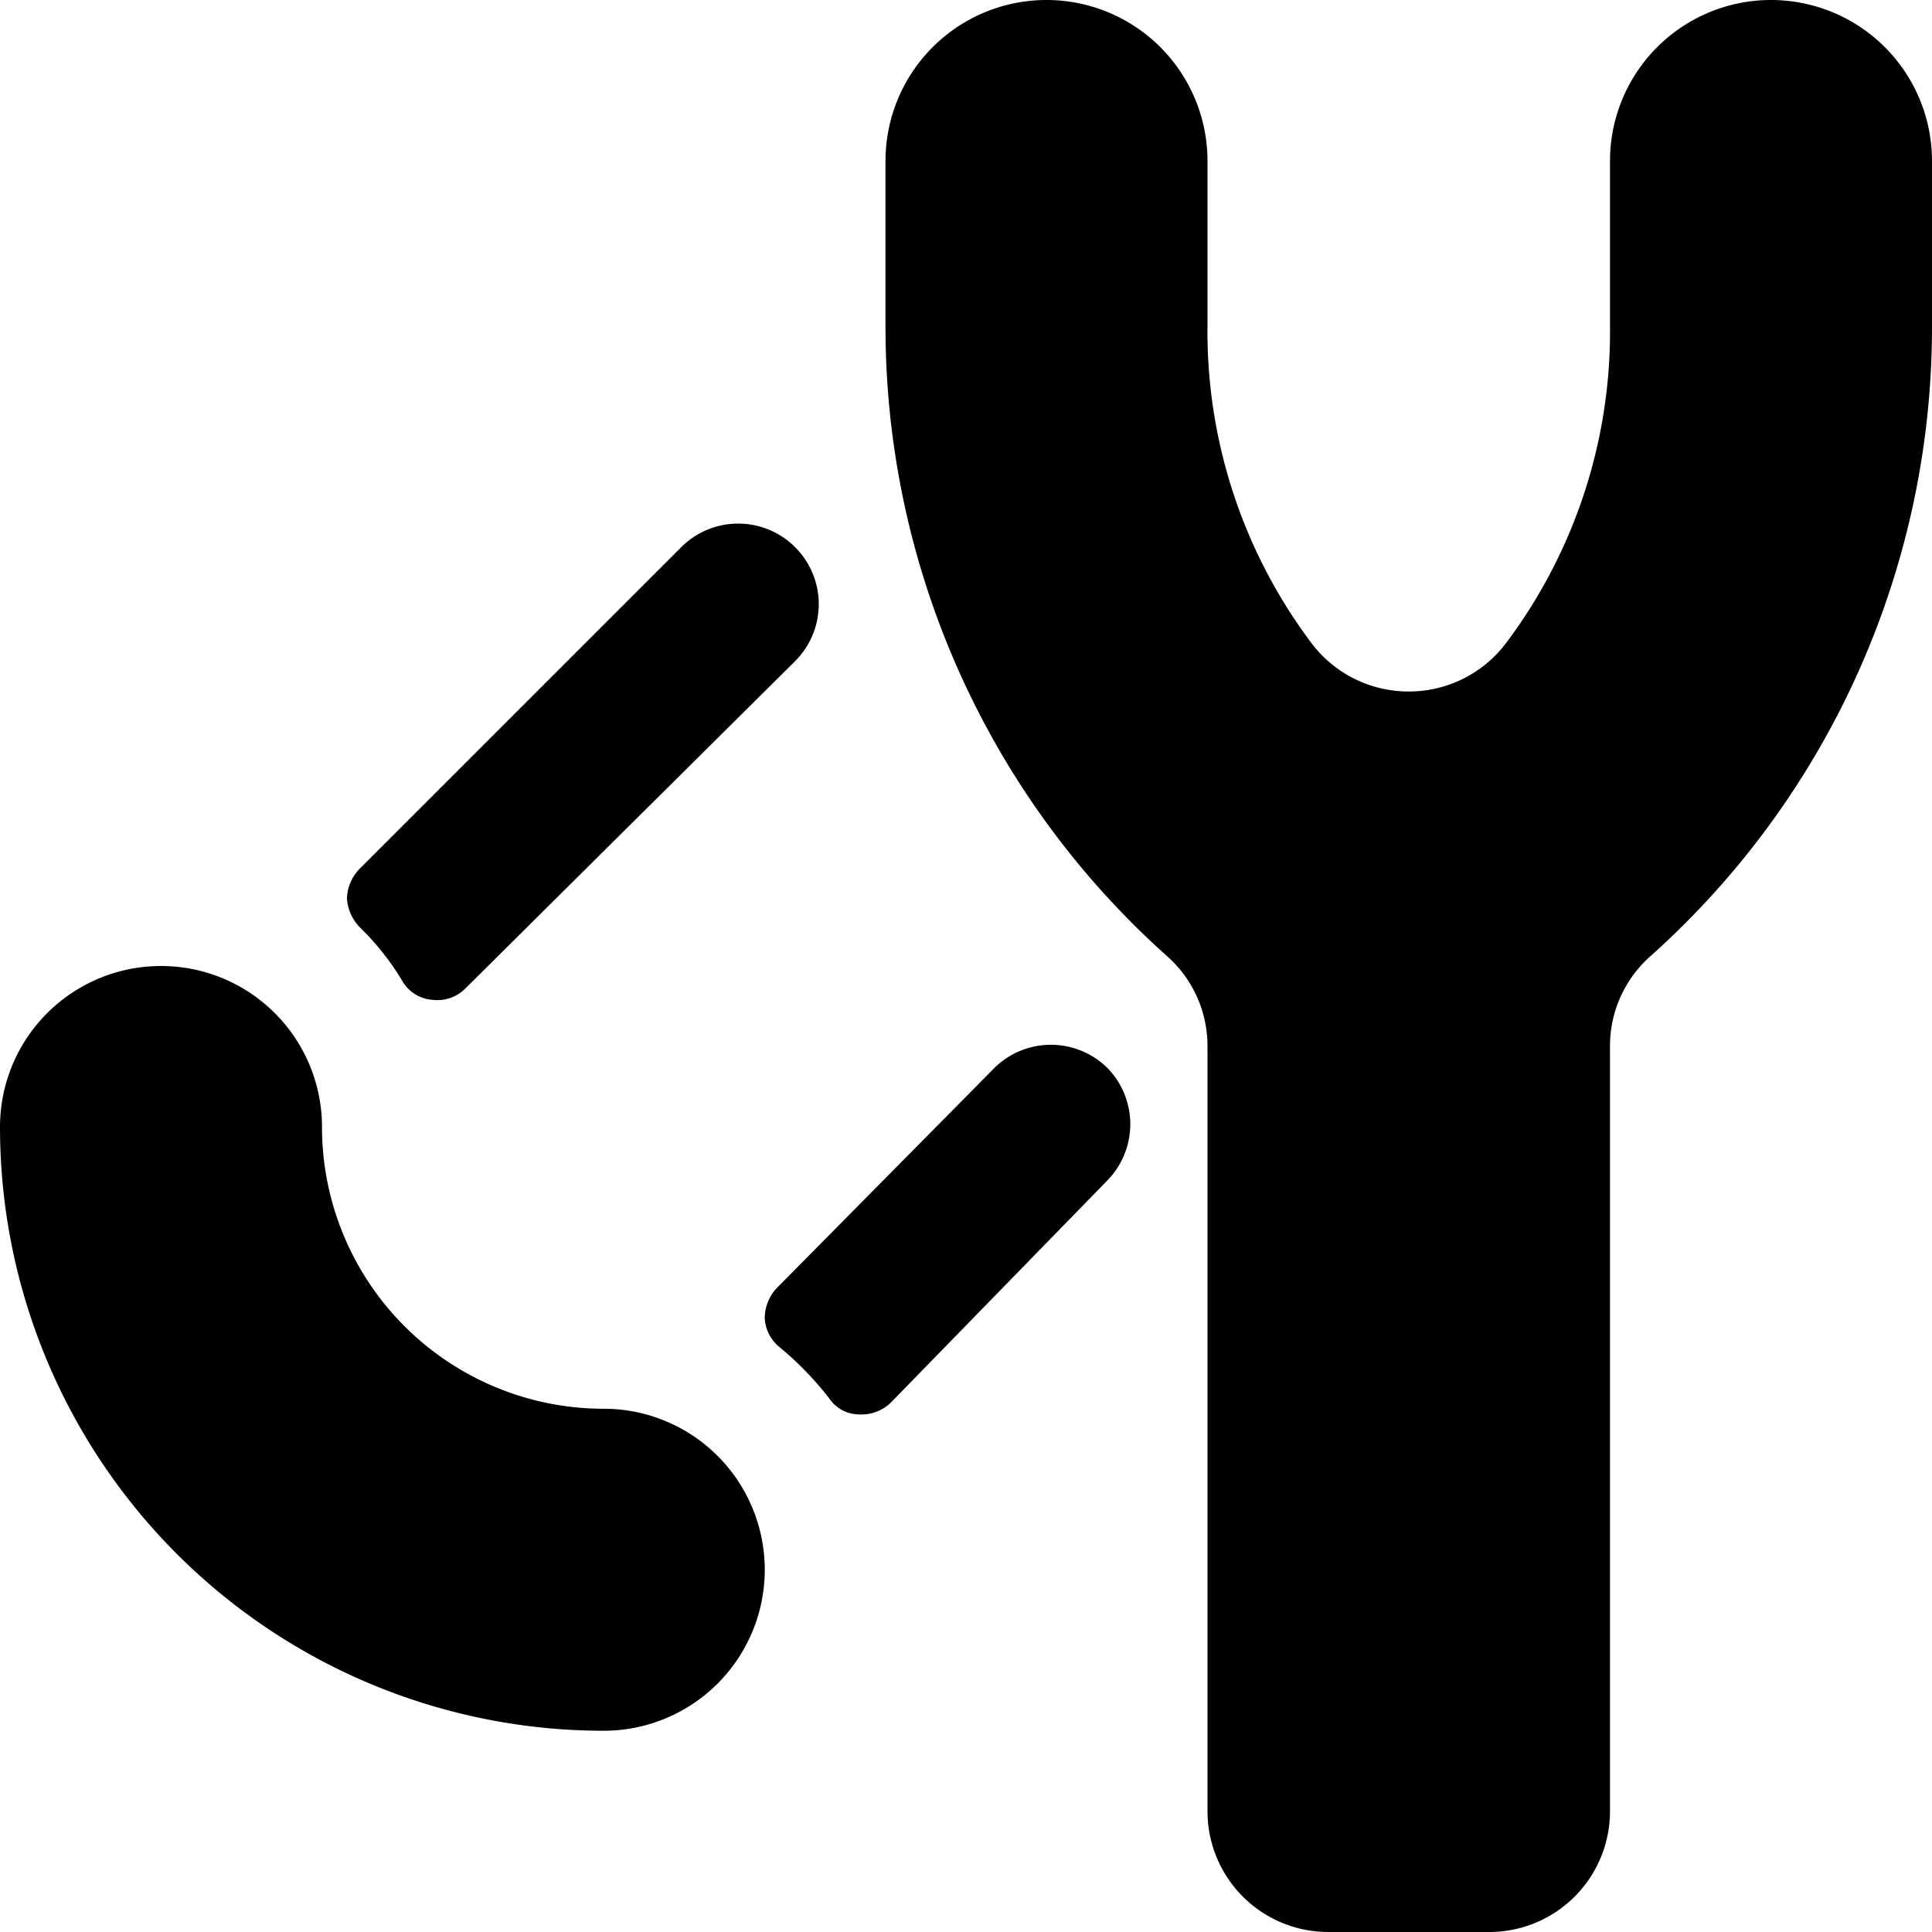
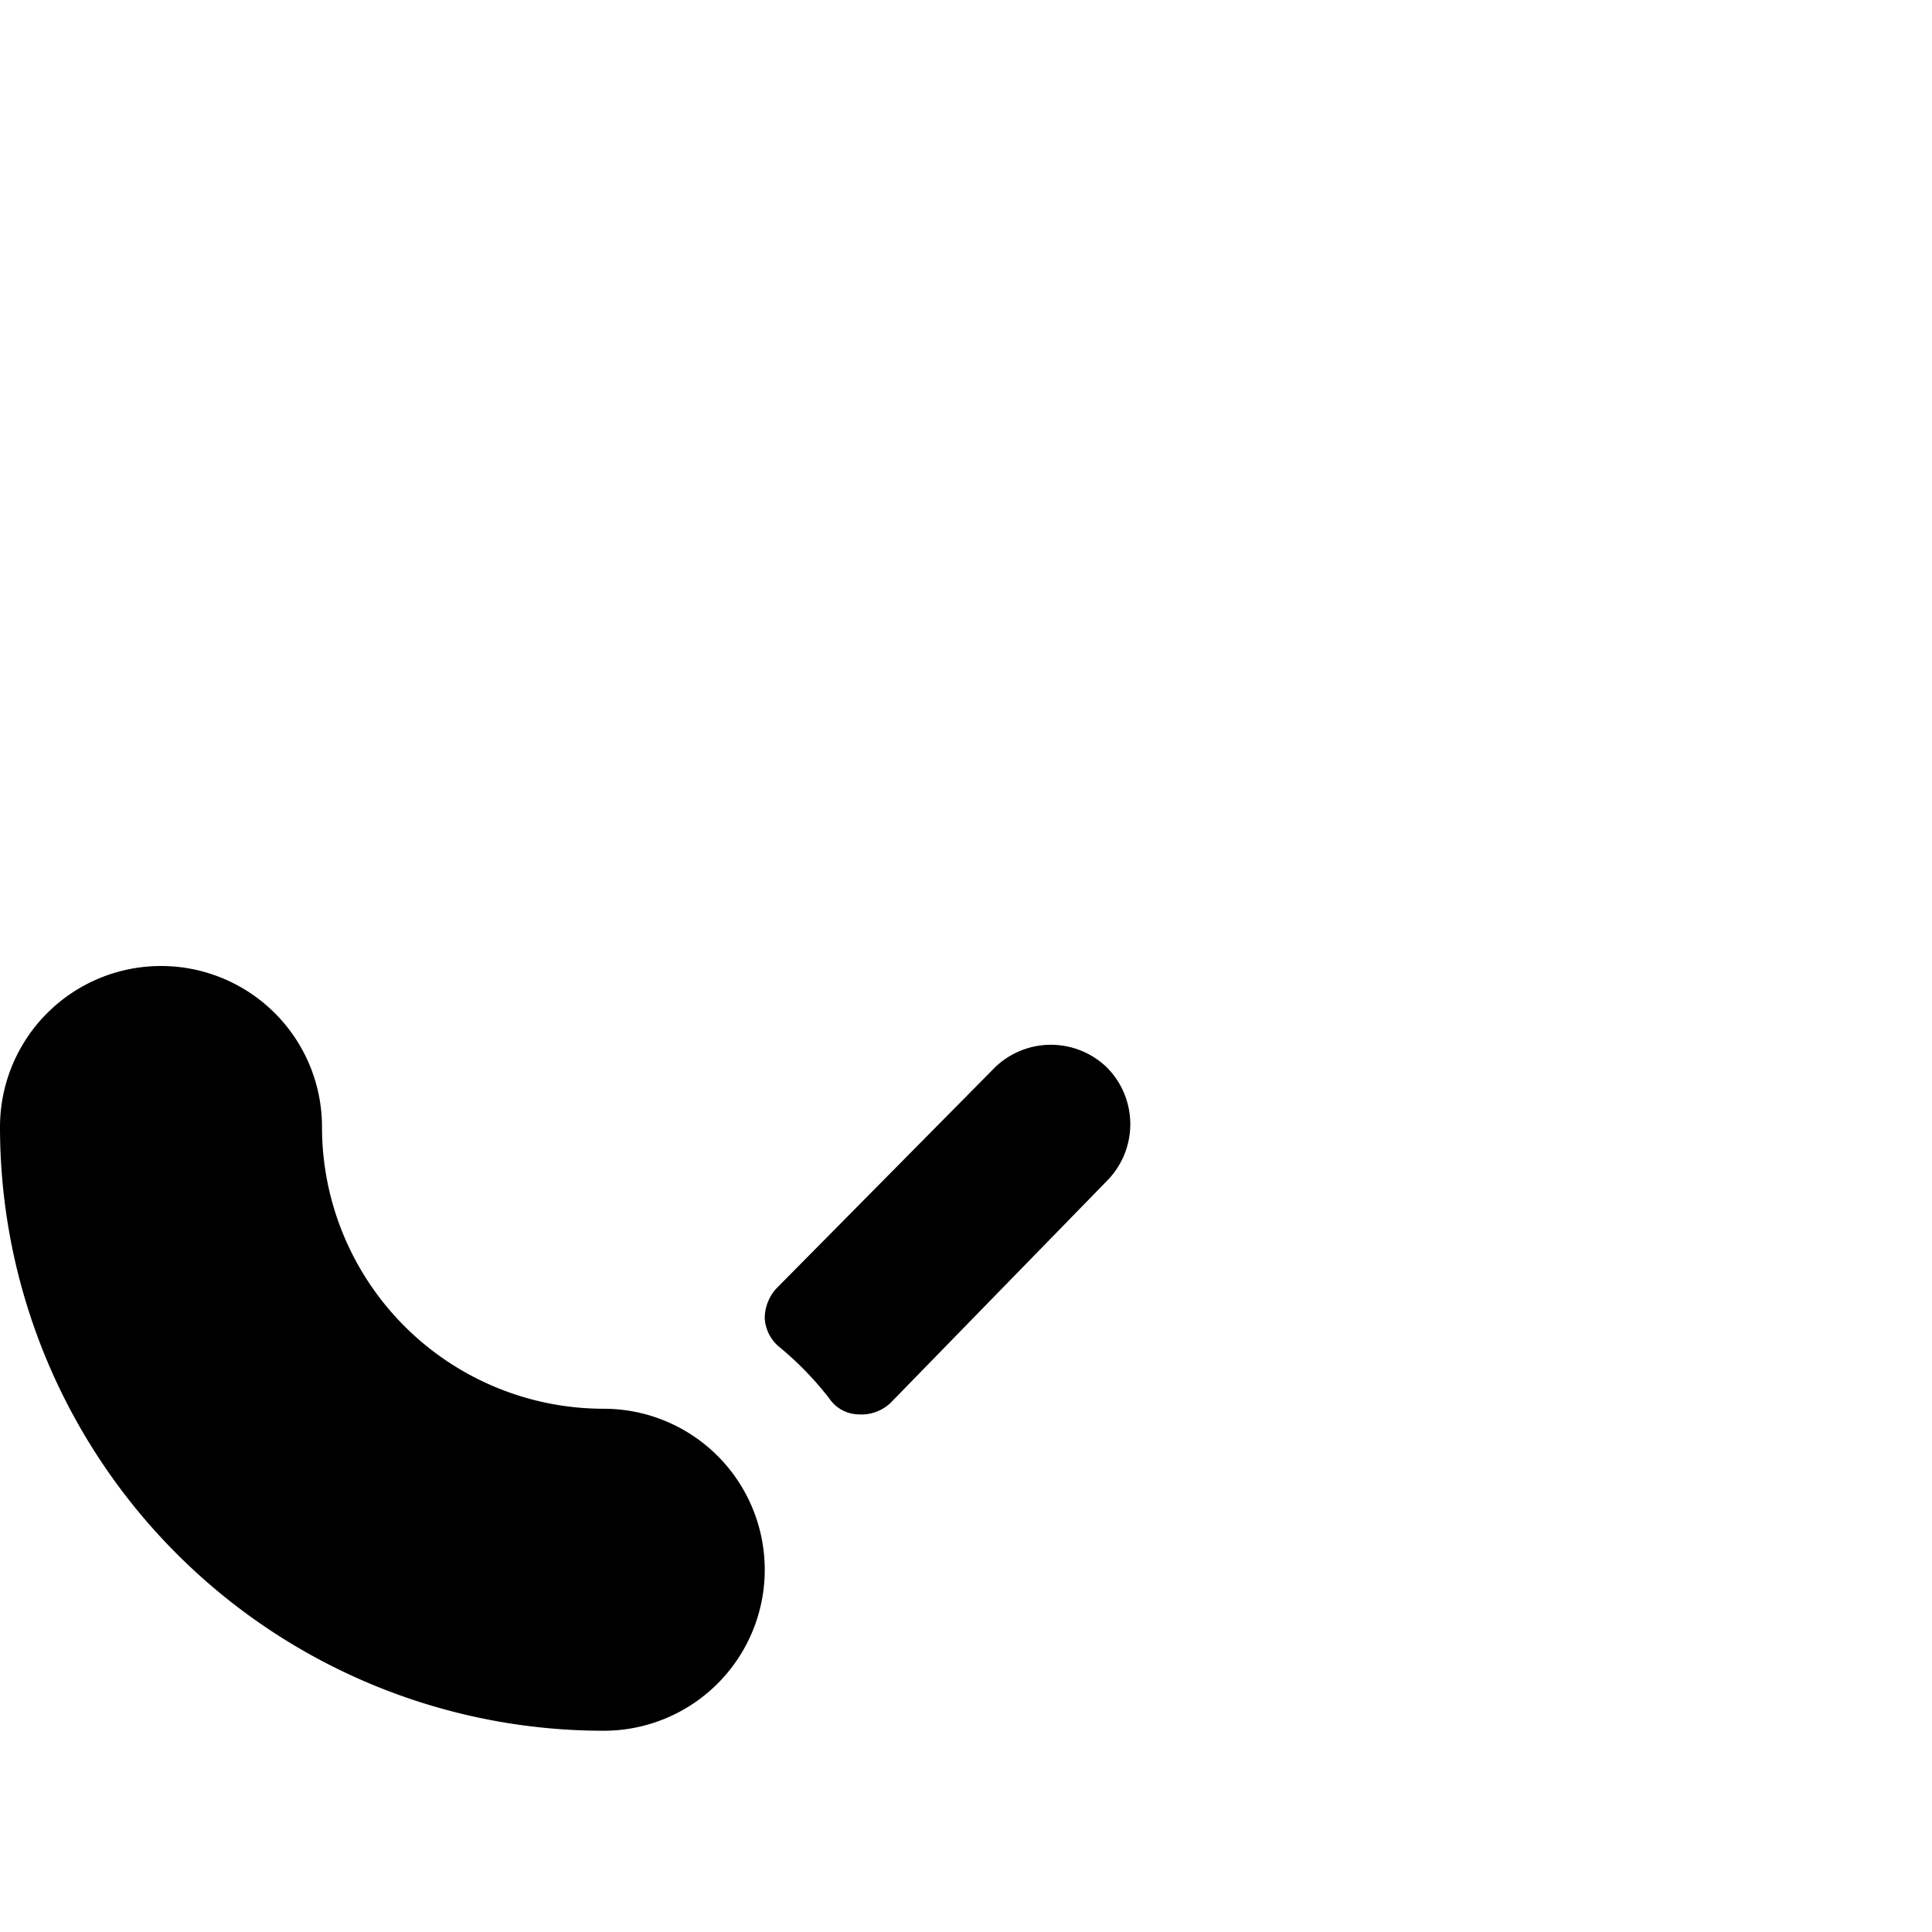
<svg xmlns="http://www.w3.org/2000/svg" viewBox="0 0 24 24">
  <g>
    <path d="M12.32 13.3 9.65 16a0.55 0.55 0 0 0 -0.15 0.38 0.5 0.5 0 0 0 0.19 0.36 4 4 0 0 1 0.61 0.63 0.45 0.45 0 0 0 0.36 0.2 0.53 0.53 0 0 0 0.4 -0.14l2.69 -2.76a1 1 0 0 0 0 -1.41 1 1 0 0 0 -1.43 0.04Z" fill="#000000" stroke-width="1" />
-     <path d="M22 0a2 2 0 0 0 -2 2v2.05A6.44 6.44 0 0 1 18.7 8a1.51 1.51 0 0 1 -1.2 0.59A1.51 1.51 0 0 1 16.3 8 6.44 6.44 0 0 1 15 4.05V2a2 2 0 0 0 -4 0v2.05a10.48 10.48 0 0 0 3.5 7.83A1.49 1.49 0 0 1 15 13v9.5a1.5 1.5 0 0 0 1.5 1.5h2a1.5 1.5 0 0 0 1.5 -1.5V13a1.49 1.49 0 0 1 0.5 -1.12A10.48 10.48 0 0 0 24 4.05V2a2 2 0 0 0 -2 -2Z" fill="#000000" stroke-width="1" />
-     <path d="M5 12.19a0.47 0.47 0 0 0 0.37 0.23 0.49 0.49 0 0 0 0.41 -0.14l4.1 -4.07a1 1 0 0 0 0 -1.41 1 1 0 0 0 -1.42 0l-4 4a0.55 0.55 0 0 0 -0.15 0.36 0.57 0.57 0 0 0 0.16 0.36 3.23 3.23 0 0 1 0.53 0.67Z" fill="#000000" stroke-width="1" />
    <path d="M7.5 17.5A3.5 3.5 0 0 1 4 14a2 2 0 0 0 -4 0 7.5 7.5 0 0 0 7.5 7.5 2 2 0 0 0 0 -4Z" fill="#000000" stroke-width="1" />
  </g>
</svg>